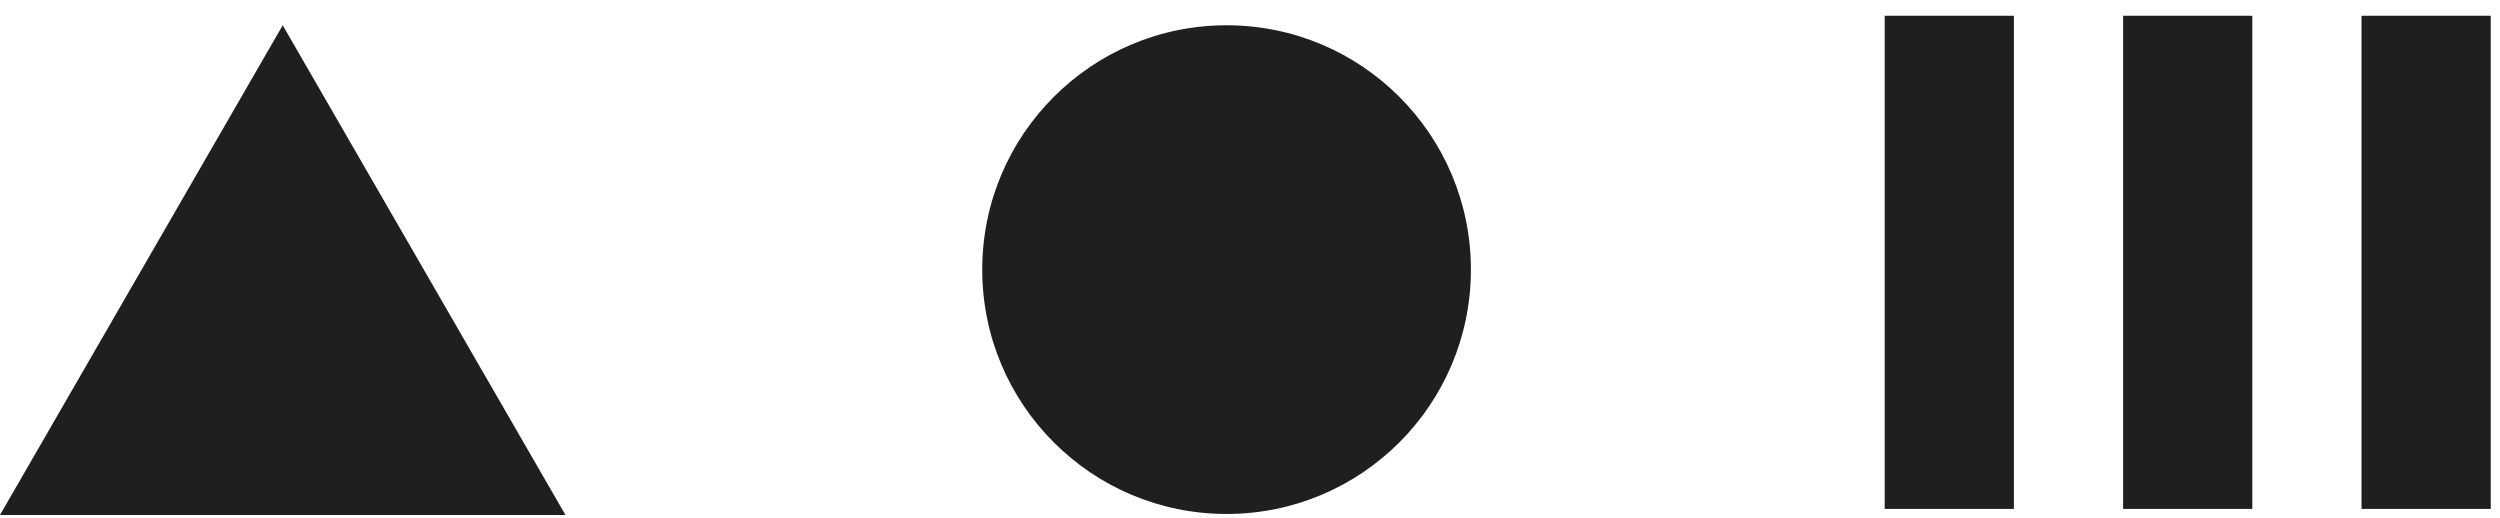
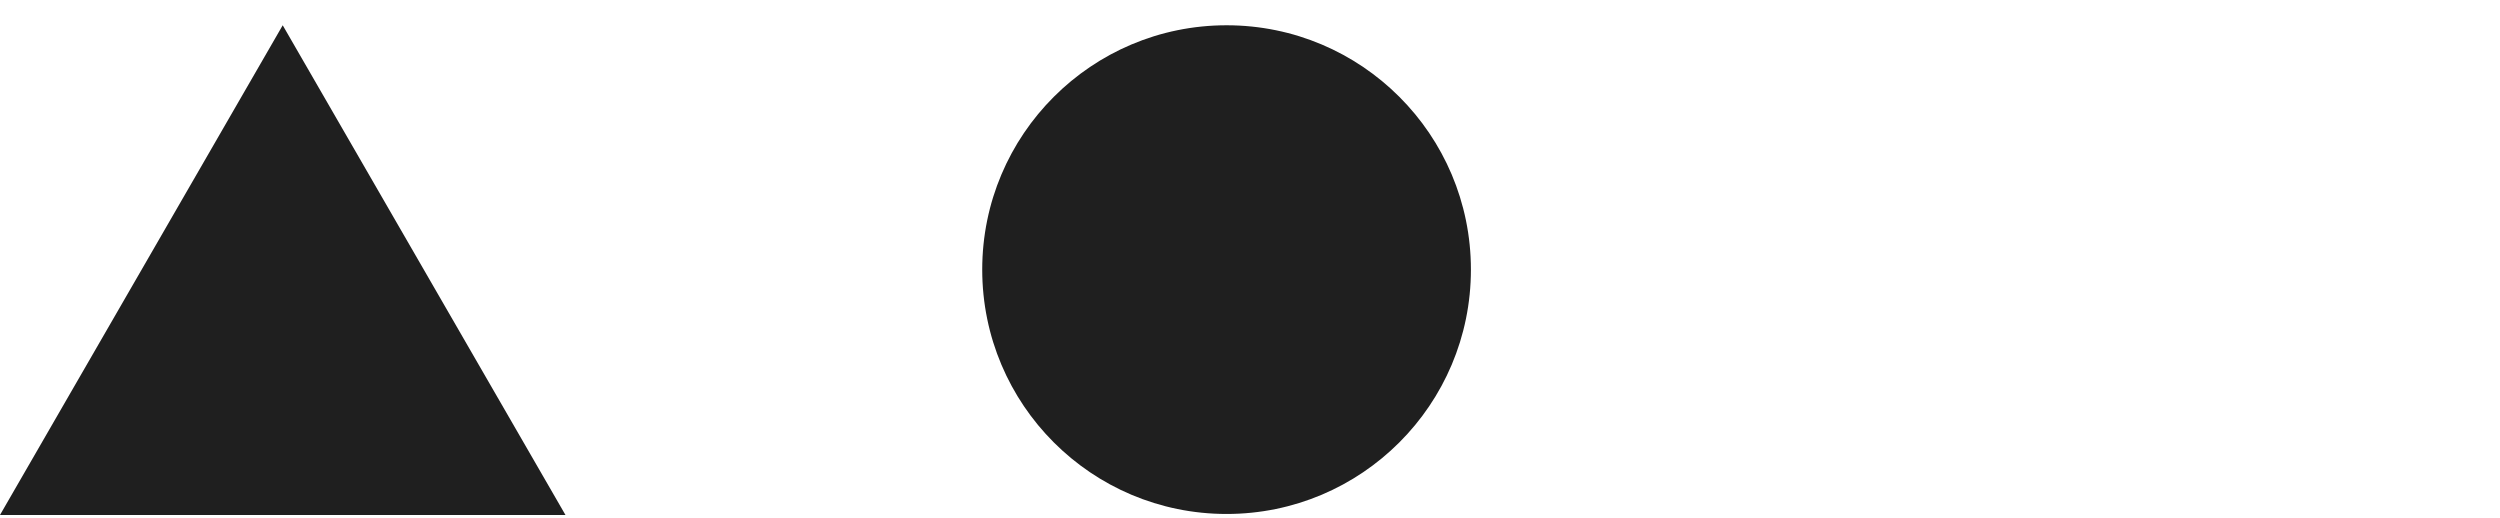
<svg xmlns="http://www.w3.org/2000/svg" width="82" height="17" viewBox="0 0 82 17" fill="none">
  <path d="M40.232 16.858C35.806 16.858 32.217 13.27 32.217 8.843C32.217 4.417 35.806 0.829 40.232 0.829C44.658 0.829 48.246 4.417 48.246 8.843C48.246 13.27 44.658 16.858 40.232 16.858Z" fill="#1F1F1F" />
-   <path d="M66.056 16.692V0.517H61.818V16.692H66.056ZM73.876 16.692V0.517H69.638V16.692H73.876ZM81.696 16.692V0.517H77.458V16.692H81.696Z" fill="#1F1F1F" />
  <path d="M9.273 0.829L18.547 16.891H-1.52588e-05L9.273 0.829Z" fill="#1F1F1F" />
</svg>